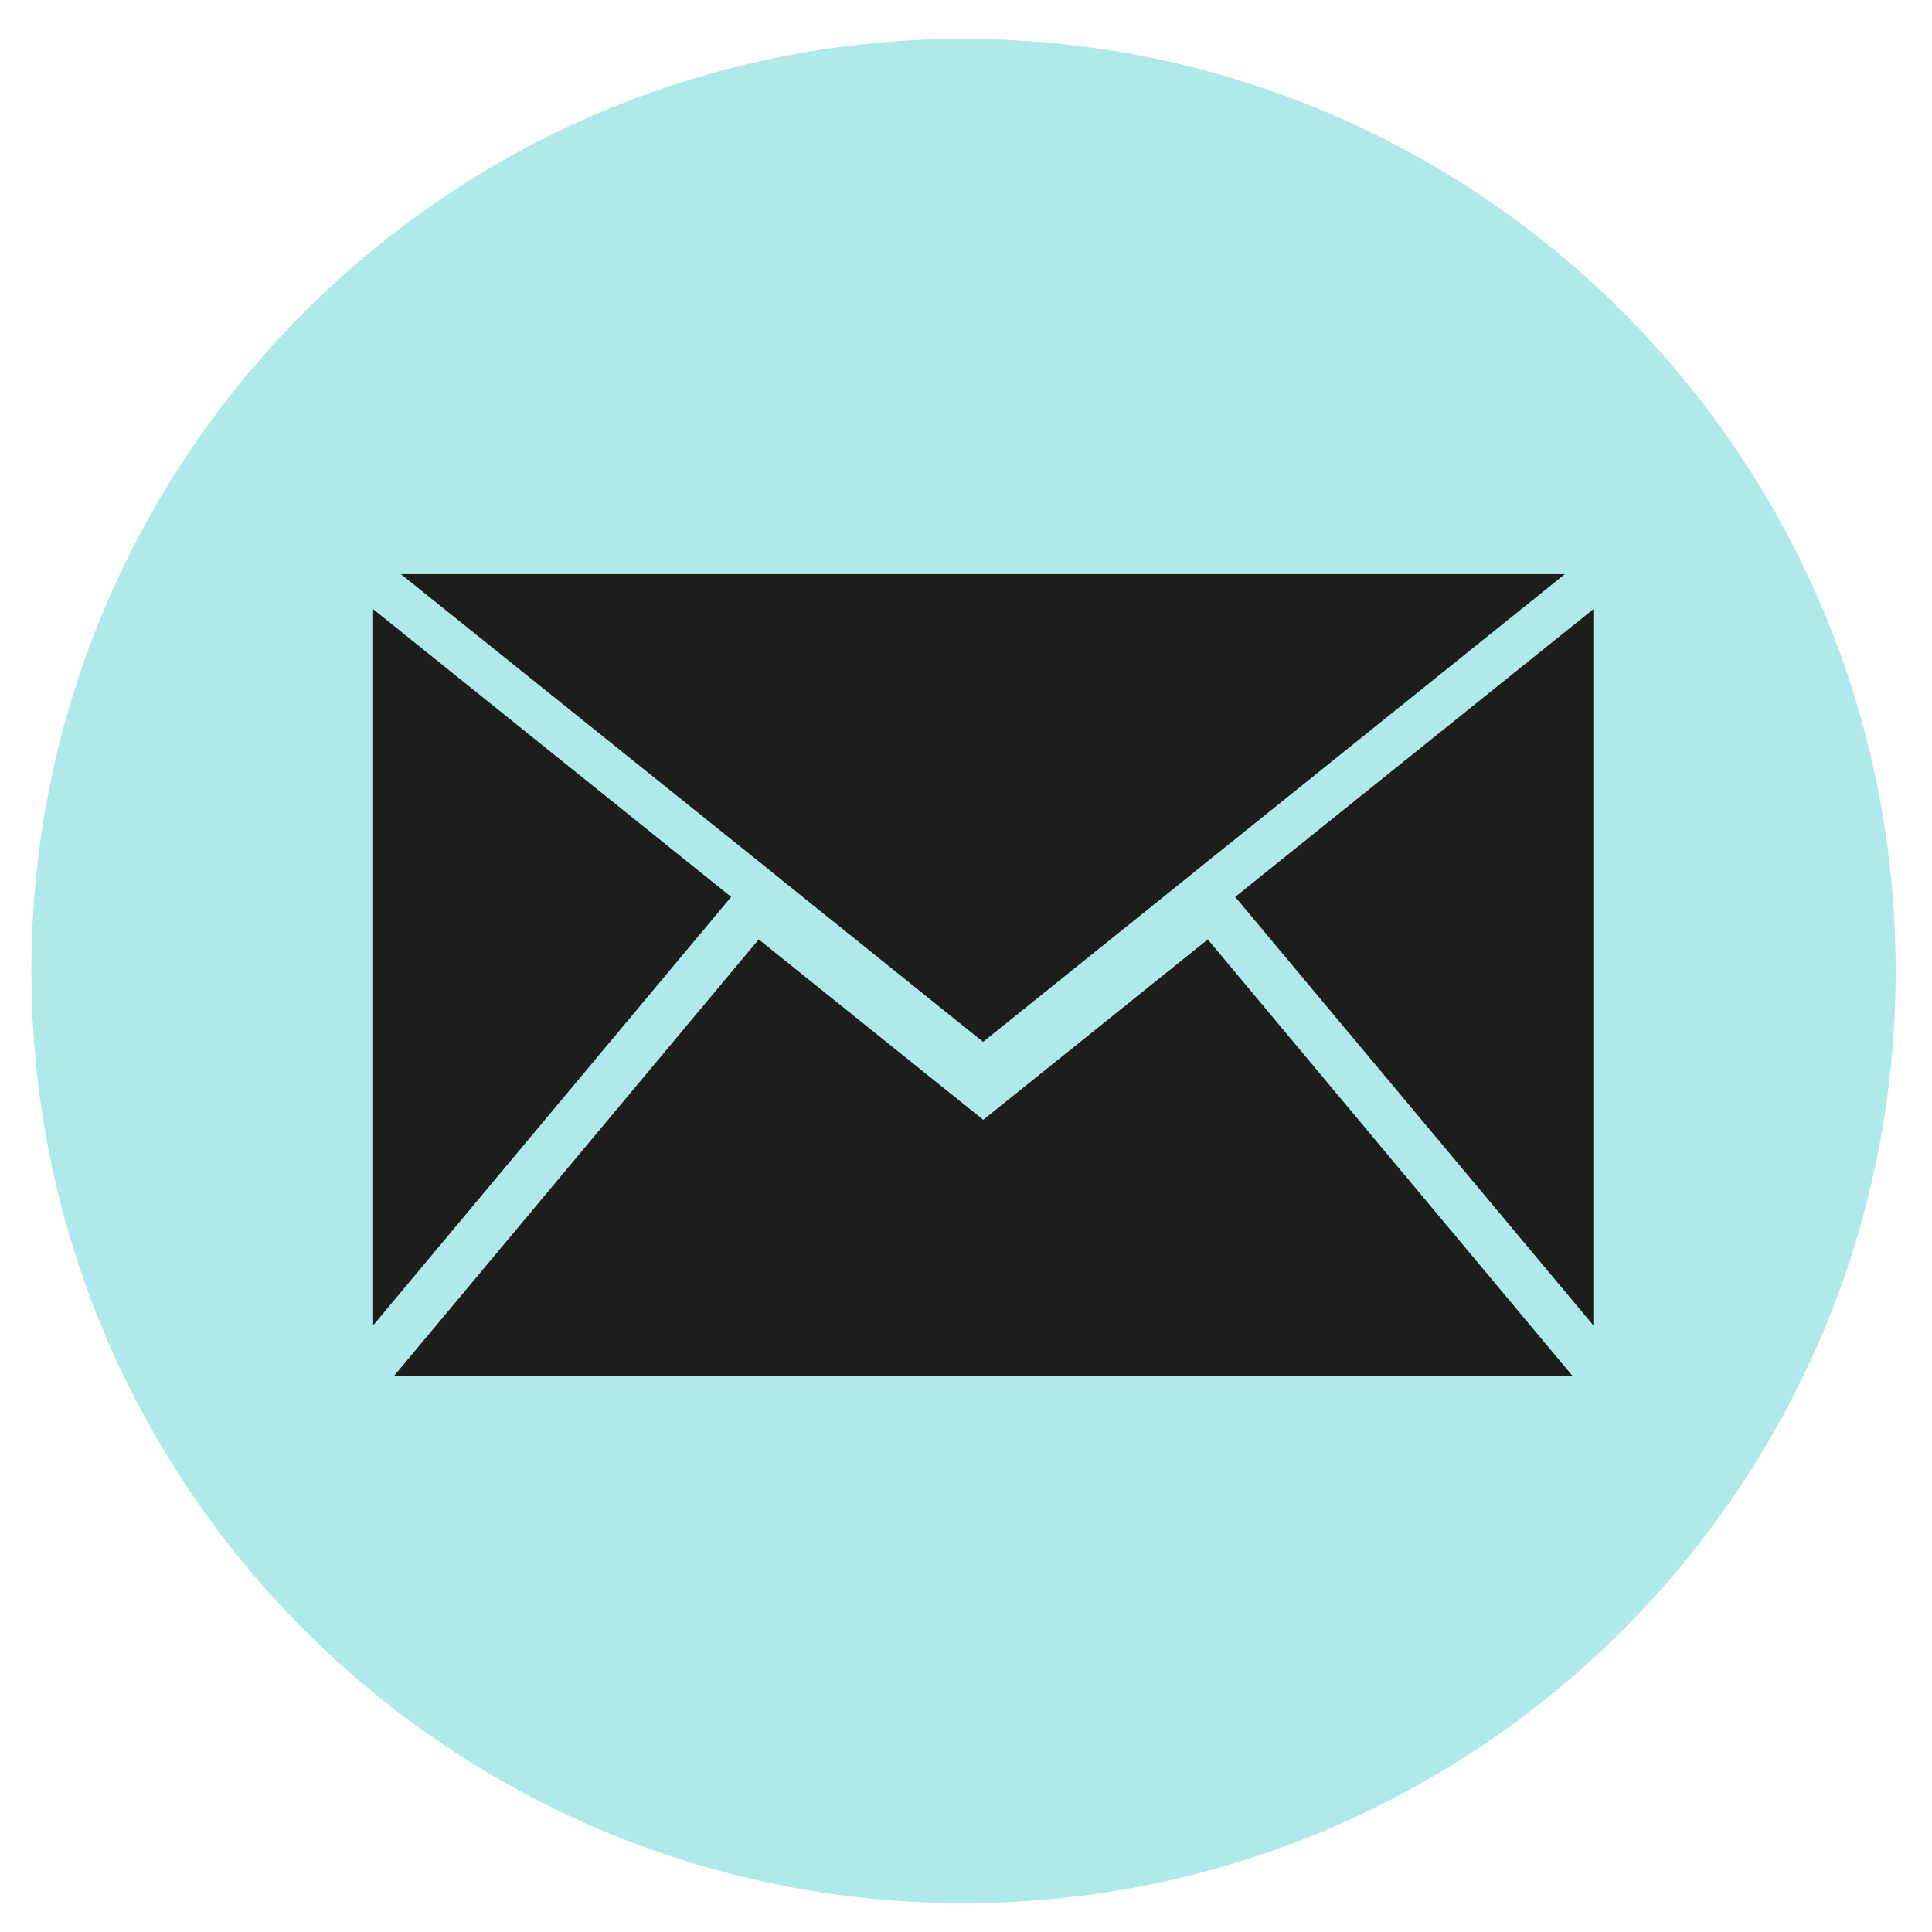
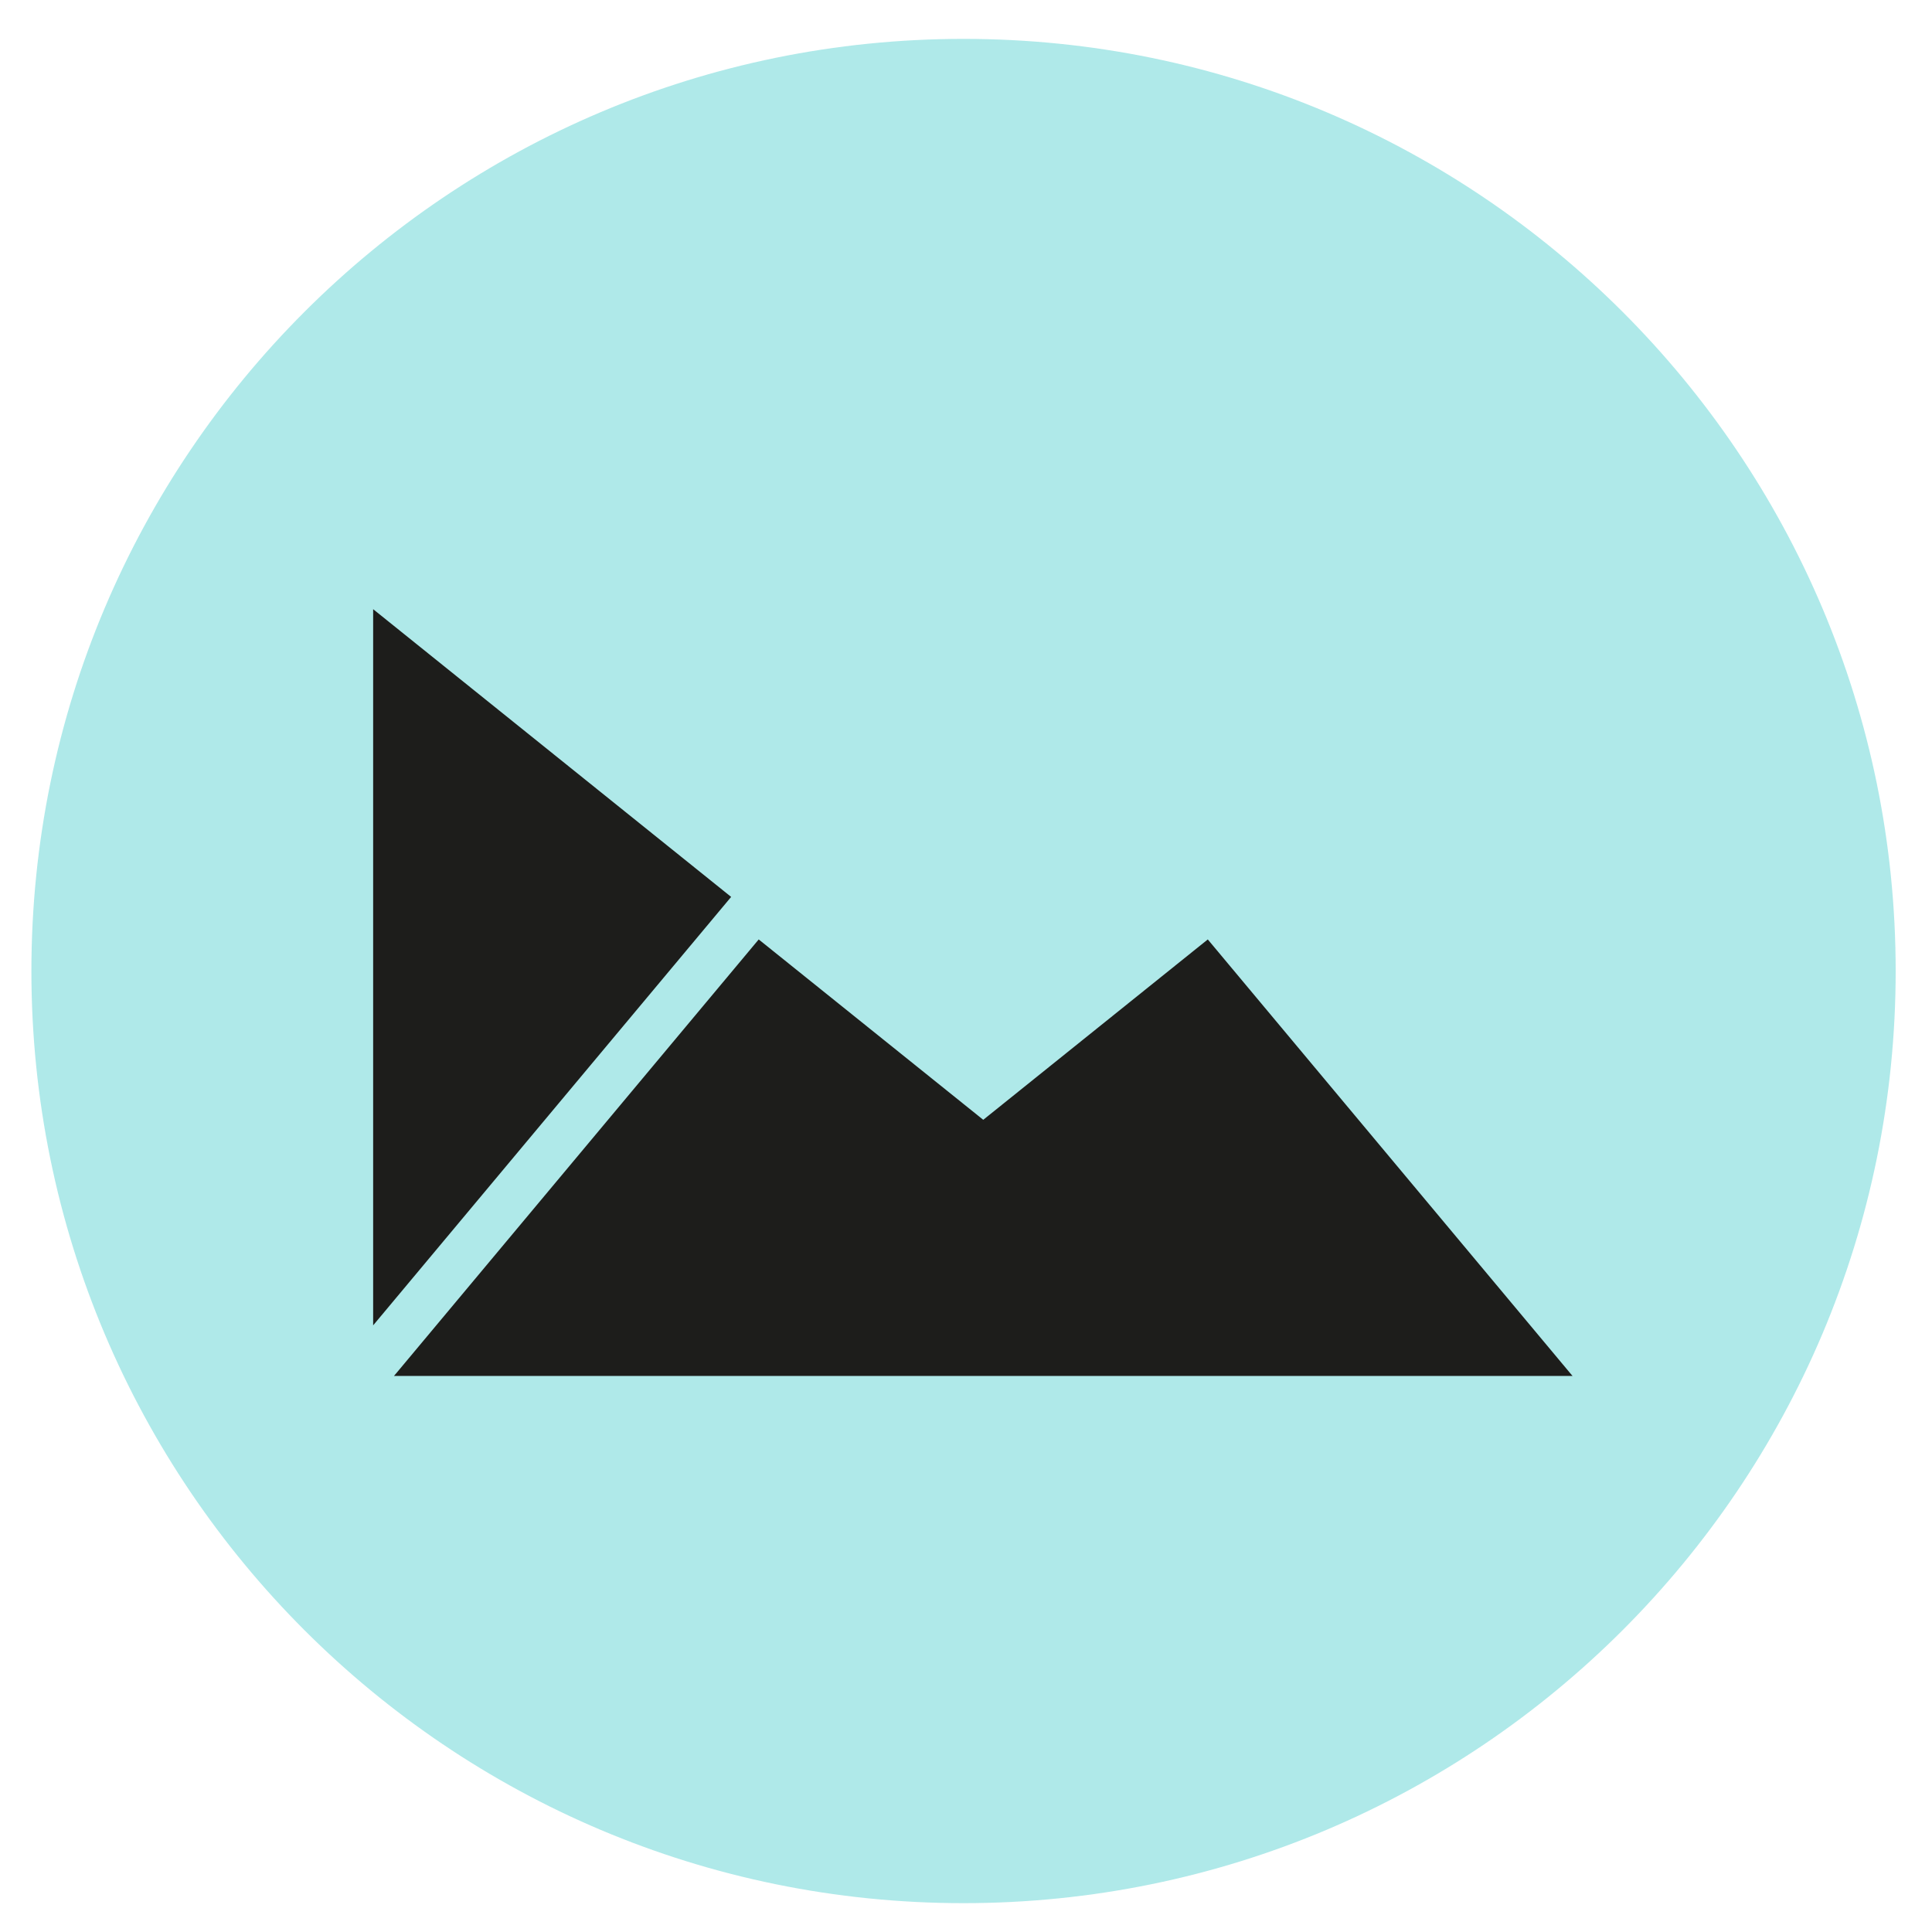
<svg xmlns="http://www.w3.org/2000/svg" xmlns:ns1="http://www.inkscape.org/namespaces/inkscape" xmlns:ns2="http://sodipodi.sourceforge.net/DTD/sodipodi-0.dtd" width="40" height="40" viewBox="0 0 10.583 10.583" version="1.1" id="svg4775" ns1:version="0.92.1 r15371" ns2:docname="Email_icon.svg">
  <defs id="defs4769" />
  <ns2:namedview id="base" pagecolor="#ffffff" bordercolor="#666666" borderopacity="1.0" ns1:pageopacity="0.0" ns1:pageshadow="2" ns1:zoom="11.2" ns1:cx="4.9135544" ns1:cy="22.511503" ns1:document-units="mm" ns1:current-layer="layer1" showgrid="false" units="px" ns1:window-width="1366" ns1:window-height="705" ns1:window-x="-8" ns1:window-y="-8" ns1:window-maximized="1" />
  <g ns1:label="Layer 1" ns1:groupmode="layer" id="layer1" transform="translate(0,-286.417)">
    <path d="m 10.384,291.736 c 0,2.82 -2.286,5.106 -5.106,5.106 -2.82,0 -5.106,-2.286 -5.106,-5.106 0,-2.82 2.286,-5.106 5.106,-5.106 2.82,0 5.106,2.286 5.106,5.106" style="fill:#afe9e9;fill-opacity:1;fill-rule:nonzero;stroke:none;stroke-width:0.353" id="path2246" ns1:connector-curvature="0" />
    <path d="m 2.044,293.677 1.961,-2.347 -1.961,-1.576 z" style="fill:#1d1d1b;fill-opacity:1;fill-rule:nonzero;stroke:none;stroke-width:0.353" id="path8594" ns1:connector-curvature="0" />
-     <path d="m 8.728,293.677 v -3.923 l -1.962,1.576 z" style="fill:#1d1d1b;fill-opacity:1;fill-rule:nonzero;stroke:none;stroke-width:0.353" id="path8598" ns1:connector-curvature="0" />
    <path d="m 8.614,293.954 -0.012,-0.014 -1.986,-2.377 -1.23,0.988 -1.23,-0.988 -1.986,2.377 -0.012,0.014 z" style="fill:#1d1d1b;fill-opacity:1;fill-rule:nonzero;stroke:none;stroke-width:0.353" id="path8602" ns1:connector-curvature="0" />
    <g id="g4792" transform="translate(-59.734,196.575)">
-       <path ns1:connector-curvature="0" id="path8606" style="fill:#1d1d1b;fill-opacity:1;fill-rule:nonzero;stroke:none;stroke-width:0.353" d="m 63.863,94.539 0.075,0.06 0.075,0.061 1.106,0.889 1.106,-0.889 0.075,-0.061 0.075,-0.06 1.931,-1.552 h -6.376 z" />
-     </g>
+       </g>
  </g>
</svg>